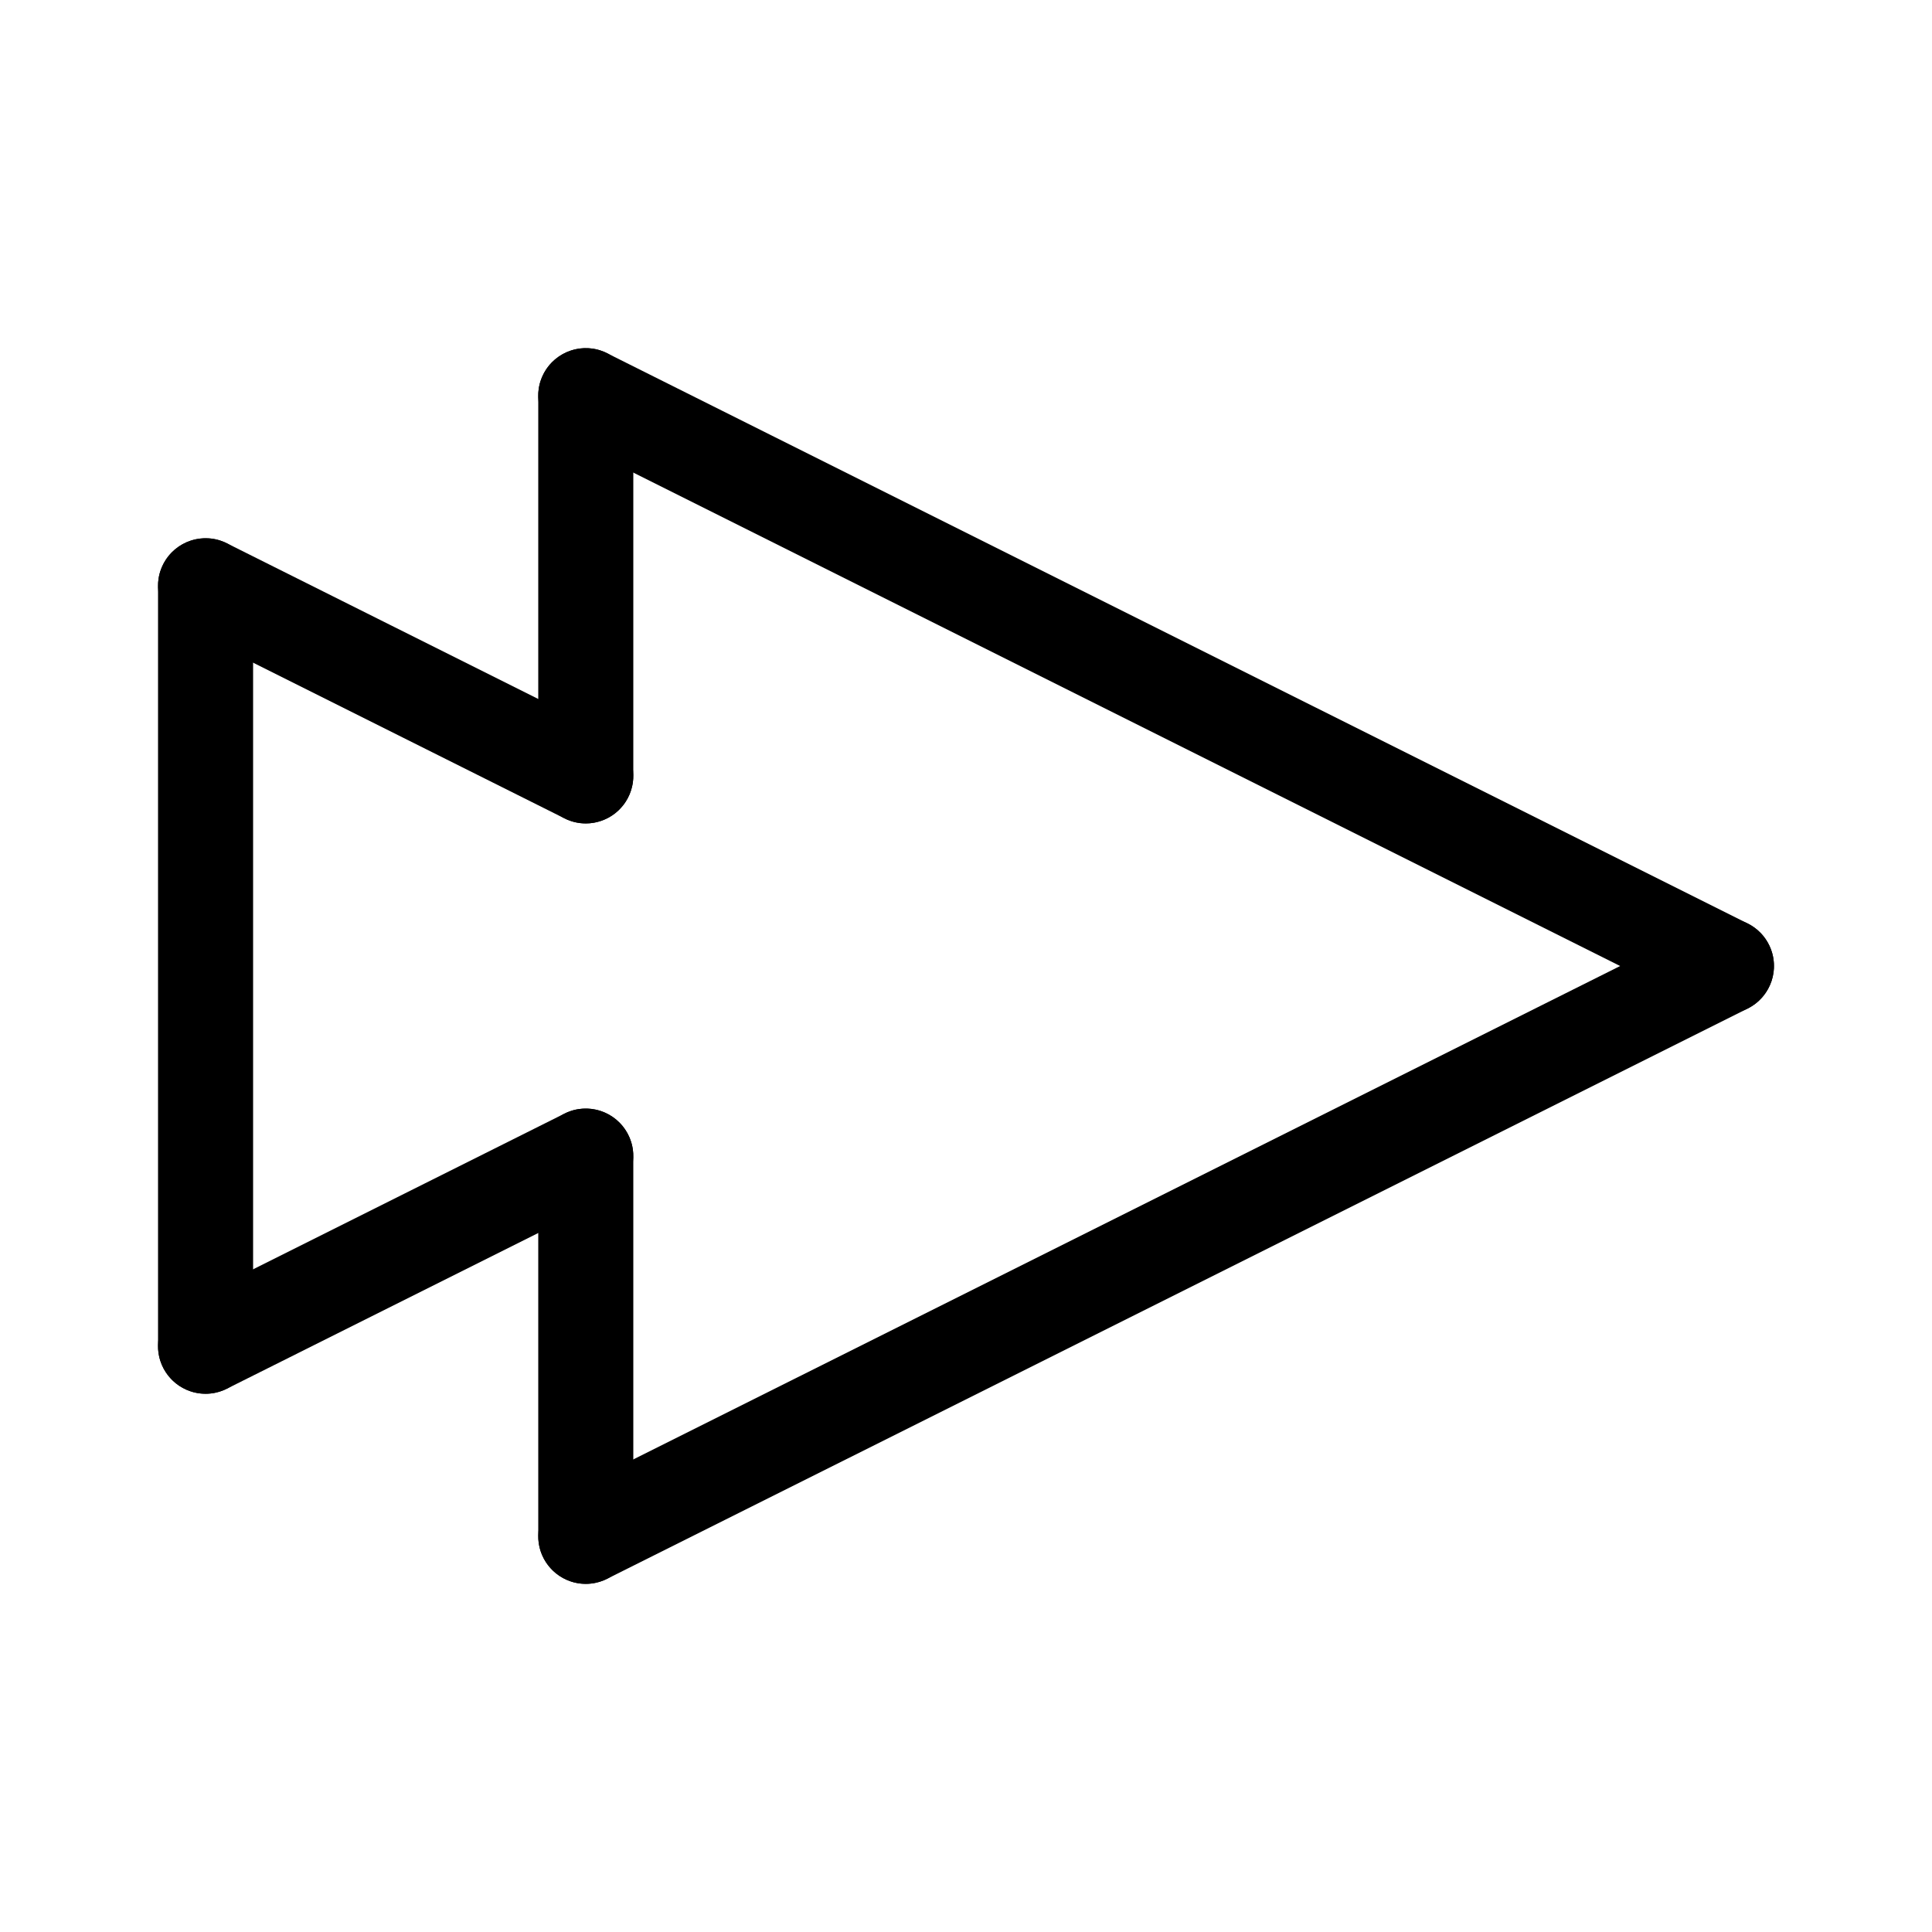
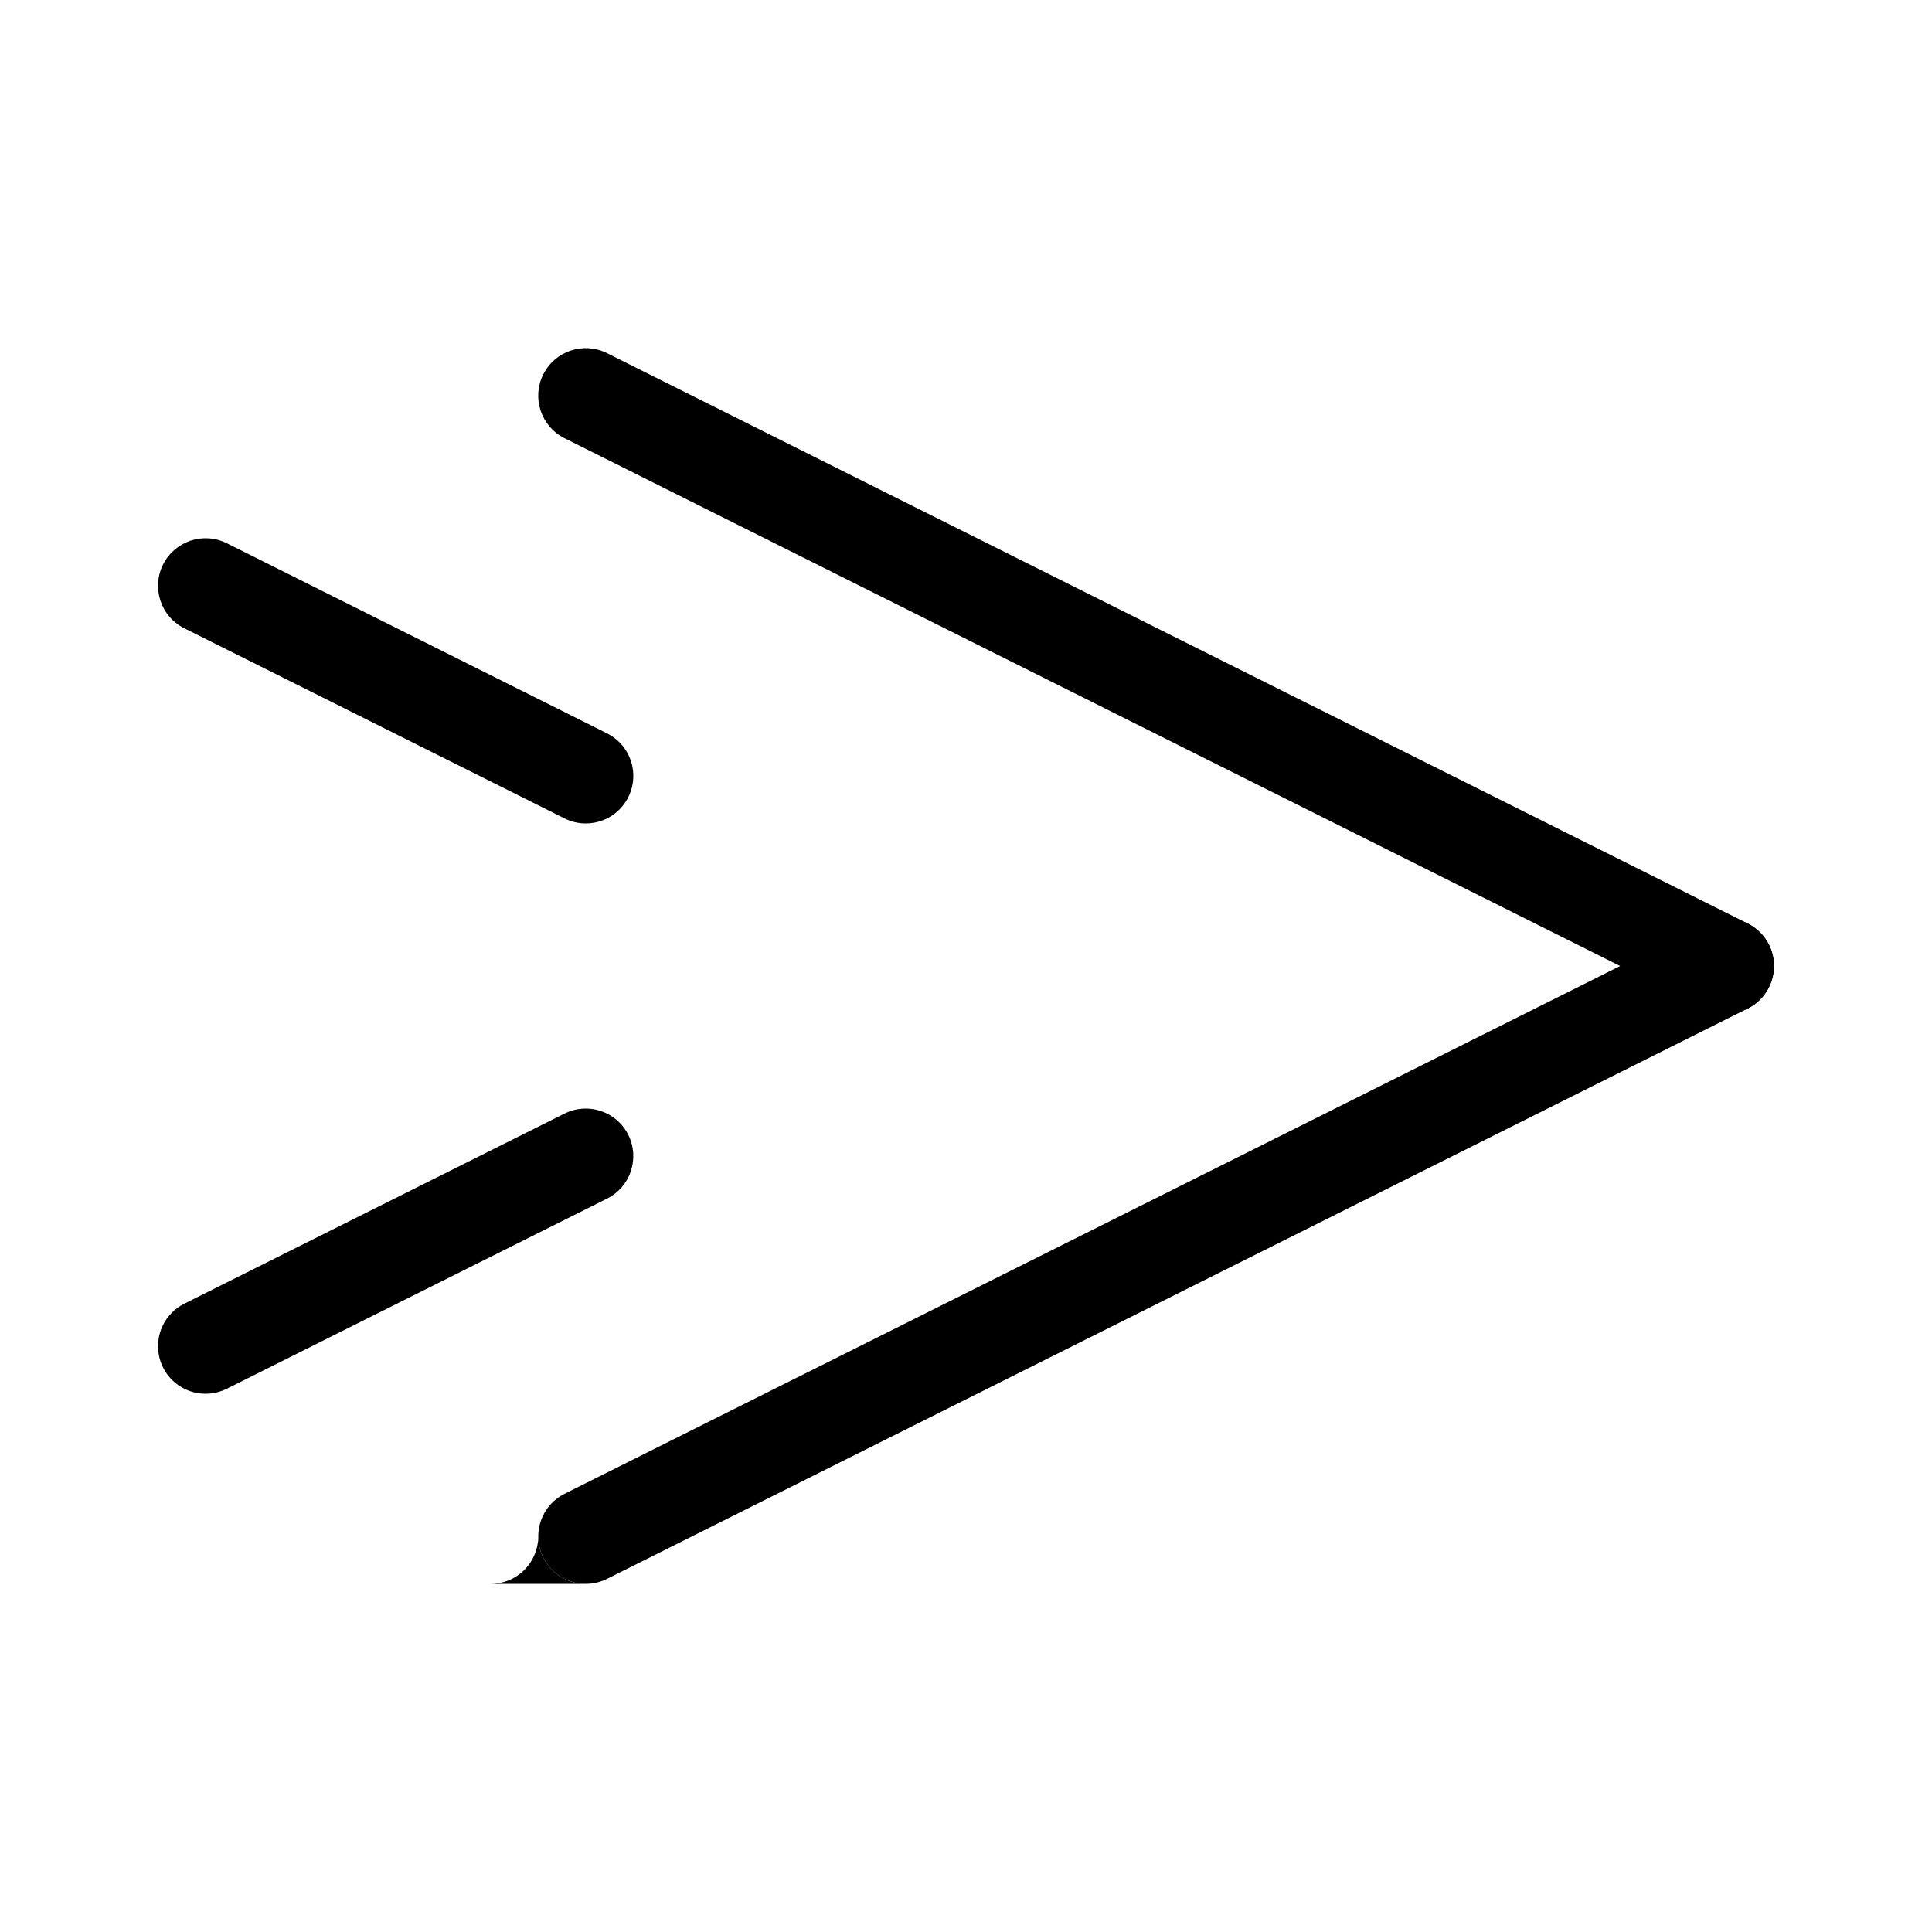
<svg xmlns="http://www.w3.org/2000/svg" fill="#000000" width="800px" height="800px" version="1.1" viewBox="144 144 512 512">
  <g>
-     <path d="m299.24 362.21c-6.957 0-12.598-5.637-12.598-12.594v-100.76c0-6.957 5.641-12.594 12.598-12.594 6.953 0 12.594 5.637 12.594 12.594v100.76c0 3.34-1.328 6.543-3.688 8.906-2.363 2.363-5.566 3.688-8.906 3.688z" />
-     <path d="m198.48 513.36c-6.957 0-12.598-5.641-12.598-12.594v-201.52c0-6.957 5.641-12.598 12.598-12.598 6.953 0 12.594 5.641 12.594 12.598v201.52c0 3.34-1.328 6.543-3.688 8.906-2.363 2.359-5.566 3.688-8.906 3.688z" />
    <path d="m299.25 563.74c-5.844 0.004-10.922-4.012-12.266-9.699s1.398-11.555 6.625-14.168l302.29-151.14c6.223-3.109 13.789-0.586 16.898 5.637 3.113 6.219 0.59 13.789-5.633 16.898l-302.29 151.14c-1.746 0.871-3.672 1.328-5.625 1.332z" />
    <path d="m601.51 412.6c-1.953 0-3.879-0.457-5.621-1.332l-302.29-151.14h-0.004c-6.223-3.109-8.742-10.676-5.633-16.898 3.113-6.223 10.68-8.746 16.902-5.633l302.29 151.14v-0.004c5.227 2.617 7.969 8.48 6.625 14.168-1.348 5.688-6.426 9.703-12.27 9.699z" />
    <path d="m299.23 362.22c-1.953 0-3.879-0.457-5.625-1.336l-100.76-50.383v0.004c-6.223-3.113-8.742-10.68-5.633-16.902 3.113-6.219 10.68-8.742 16.902-5.633l100.76 50.383c5.227 2.613 7.969 8.48 6.621 14.168-1.344 5.684-6.422 9.703-12.266 9.699z" />
    <path d="m198.48 513.36c-5.844 0.004-10.922-4.012-12.266-9.699s1.398-11.551 6.625-14.164l100.76-50.383c6.223-3.113 13.789-0.59 16.898 5.633 3.113 6.223 0.59 13.789-5.633 16.902l-100.76 50.383v-0.004c-1.746 0.875-3.672 1.332-5.625 1.332z" />
-     <path d="m299.24 563.74c-6.957 0-12.598-5.641-12.598-12.598v-100.76c0-6.957 5.641-12.594 12.598-12.594 6.953 0 12.594 5.637 12.594 12.594v100.76c0 3.34-1.328 6.543-3.688 8.906-2.363 2.363-5.566 3.691-8.906 3.691z" />
+     <path d="m299.24 563.74c-6.957 0-12.598-5.641-12.598-12.598v-100.76v100.76c0 3.34-1.328 6.543-3.688 8.906-2.363 2.363-5.566 3.691-8.906 3.691z" />
  </g>
</svg>